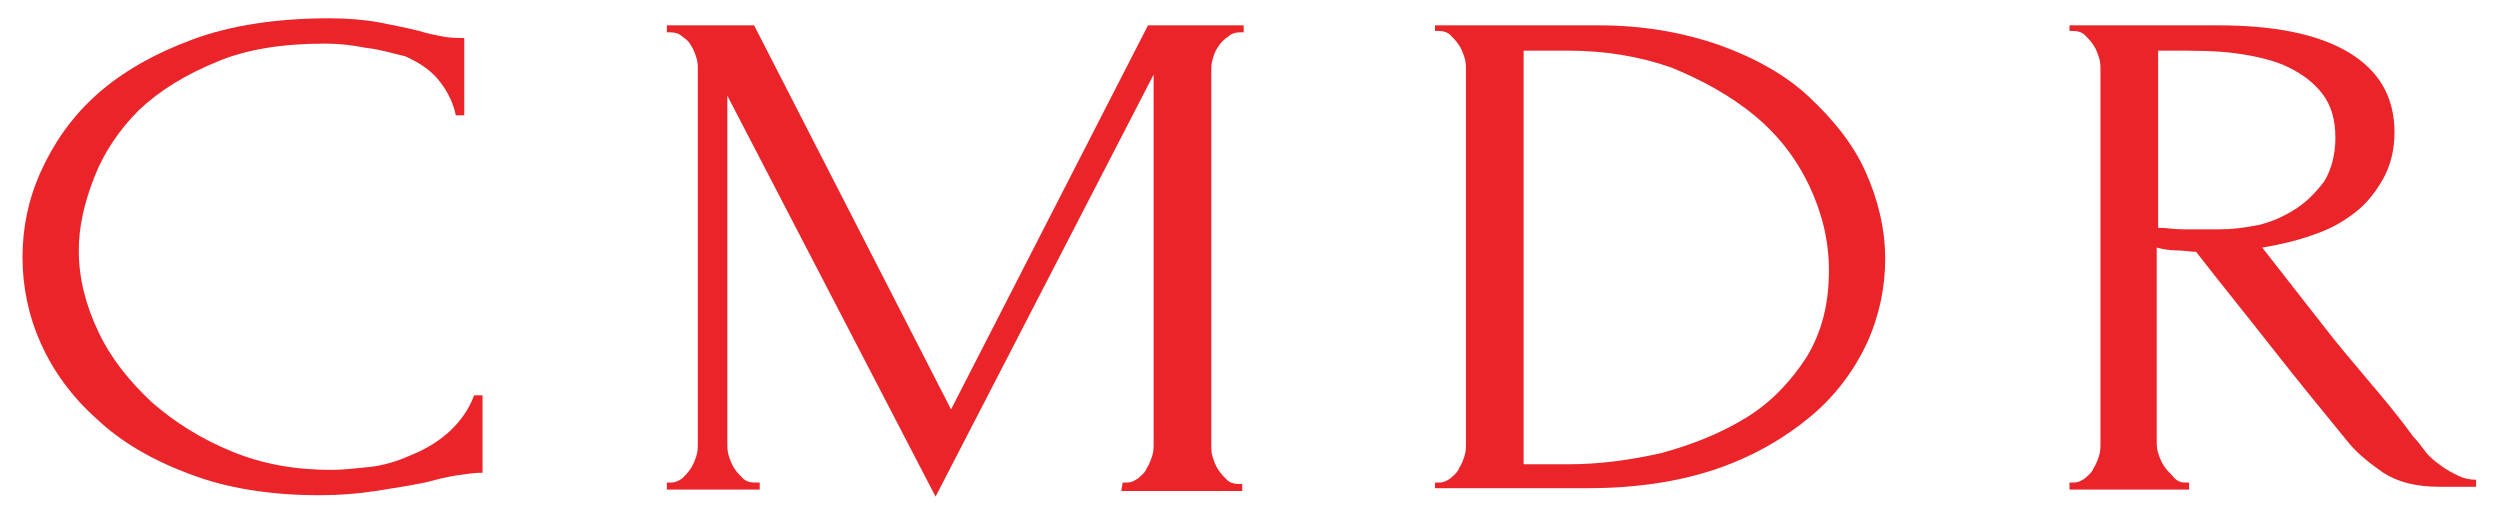
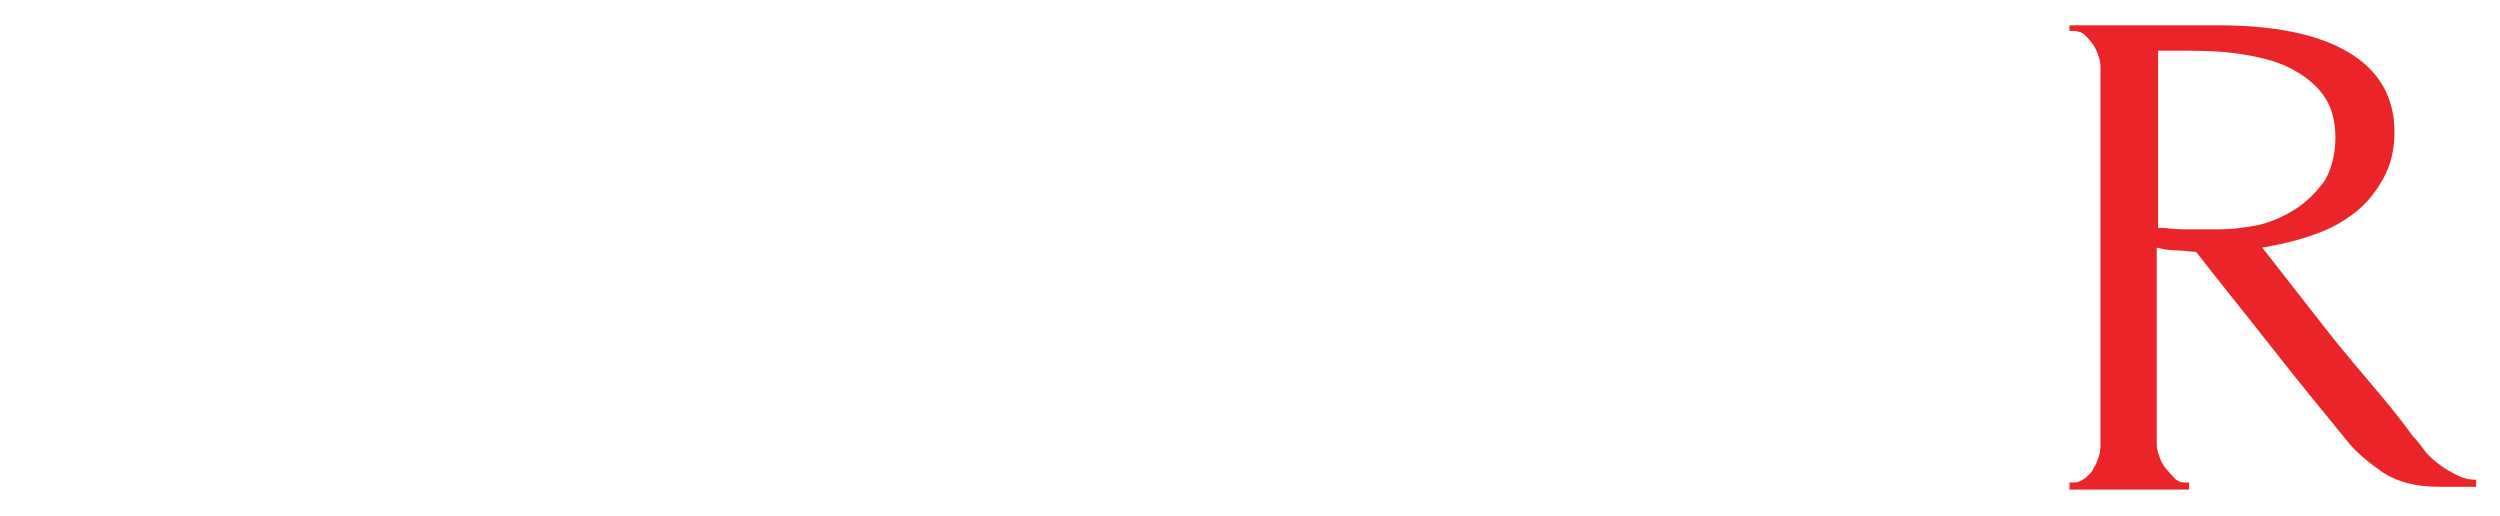
<svg xmlns="http://www.w3.org/2000/svg" version="1.1" id="Layer_1" x="0px" y="0px" width="177.7px" height="36.7px" viewBox="0 0 177.7 36.7" style="enable-background:new 0 0 177.7 36.7;" xml:space="preserve">
  <style type="text/css">

	.st0{fill:#EA2429;}

</style>
  <g>
-     <path class="st0" d="M23.1,3.1c-3,0-5.6,0.4-7.7,1.3c-2.2,0.9-4,2-5.5,3.4c-1.4,1.4-2.5,3-3.2,4.8c-0.7,1.8-1.1,3.5-1.1,5.2   c0,2,0.5,3.9,1.4,5.8s2.2,3.5,3.8,5c1.6,1.4,3.5,2.6,5.7,3.5s4.5,1.3,7.1,1.3c0.7,0,1.6-0.1,2.6-0.2s2-0.4,2.9-0.8   c1-0.4,1.9-0.9,2.7-1.6c0.8-0.7,1.5-1.6,1.9-2.7h0.6v5.5c-0.6,0-1.2,0.1-1.9,0.2c-0.7,0.1-1.4,0.3-2.2,0.5c-1,0.2-2.2,0.4-3.5,0.6   c-1.3,0.2-2.6,0.3-4,0.3c-3.5,0-6.6-0.5-9.2-1.5c-2.7-1-4.9-2.3-6.6-3.9c-1.8-1.6-3.1-3.4-4-5.4s-1.3-4.1-1.3-6.1   c0-2.1,0.4-4.1,1.3-6.1s2.2-3.9,4-5.5c1.8-1.6,4.1-2.9,6.8-3.9c2.7-1,6-1.5,9.7-1.5c1.3,0,2.5,0.1,3.6,0.3c1,0.2,2,0.4,2.8,0.6   c0.6,0.2,1.2,0.3,1.7,0.4s1,0.1,1.5,0.1v5.5h-0.6c-0.2-1-0.7-1.9-1.3-2.6c-0.6-0.7-1.4-1.2-2.3-1.6C27.9,3.8,27,3.5,26,3.4   C25,3.2,24.1,3.1,23.1,3.1z" />
-     <path class="st0" d="M79.8,34.3h0.3c0.3,0,0.5-0.1,0.8-0.3c0.2-0.2,0.5-0.4,0.6-0.7c0.2-0.3,0.3-0.6,0.4-0.9s0.1-0.6,0.1-0.9V5.3   l-15.5,30L51.7,6.8v24.7c0,0.3,0,0.6,0.1,0.9c0.1,0.3,0.2,0.6,0.4,0.9c0.2,0.3,0.4,0.5,0.6,0.7c0.2,0.2,0.5,0.3,0.8,0.3H54v0.5   h-6.6v-0.5h0.3c0.3,0,0.5-0.1,0.8-0.3c0.2-0.2,0.4-0.4,0.6-0.7c0.2-0.3,0.3-0.6,0.4-0.9s0.1-0.6,0.1-0.9V4.9c0-0.2,0-0.5-0.1-0.8   c-0.1-0.3-0.2-0.6-0.4-0.9C49,3,48.8,2.8,48.5,2.6c-0.2-0.2-0.5-0.3-0.8-0.3h-0.3V1.8h6.2l14,27.3l14-27.3h6.8v0.5h-0.3   c-0.3,0-0.6,0.1-0.8,0.3C87,2.8,86.8,3,86.6,3.3c-0.2,0.3-0.3,0.5-0.4,0.9c-0.1,0.3-0.1,0.6-0.1,0.8v26.6c0,0.3,0,0.6,0.1,0.9   c0.1,0.3,0.2,0.6,0.4,0.9c0.2,0.3,0.4,0.5,0.6,0.7c0.2,0.2,0.5,0.3,0.8,0.3h0.3v0.5h-8.6L79.8,34.3L79.8,34.3z" />
-     <path class="st0" d="M102,34.3h0.3c0.3,0,0.5-0.1,0.8-0.3c0.2-0.2,0.5-0.4,0.6-0.7c0.2-0.3,0.3-0.6,0.4-0.9s0.1-0.6,0.1-0.9V4.9   c0-0.2,0-0.5-0.1-0.8c-0.1-0.3-0.2-0.6-0.4-0.9c-0.2-0.3-0.4-0.5-0.6-0.7c-0.2-0.2-0.5-0.3-0.8-0.3H102V1.8h11.6   c3.2,0,6,0.5,8.6,1.4c2.5,0.9,4.7,2.1,6.4,3.7c1.7,1.6,3.1,3.3,4,5.3s1.4,4.1,1.4,6.2c0,2-0.4,4-1.3,6c-0.9,1.9-2.2,3.7-4,5.2   c-1.8,1.5-4,2.8-6.6,3.7c-2.6,0.9-5.7,1.4-9.2,1.4H102V34.3z M130,19.2c0-2.1-0.5-4.1-1.4-6c-0.9-1.9-2.2-3.6-3.9-5   c-1.7-1.4-3.7-2.5-5.9-3.4c-2.3-0.8-4.7-1.2-7.4-1.2h-3.1V33h3.2c2.2,0,4.4-0.3,6.6-0.8c2.2-0.6,4.2-1.4,6-2.5   c1.8-1.1,3.2-2.6,4.3-4.3C129.5,23.6,130,21.6,130,19.2z" />
    <path class="st0" d="M155.3,34.3h0.3v0.5h-8.5v-0.5h0.3c0.3,0,0.5-0.1,0.8-0.3c0.2-0.2,0.5-0.4,0.6-0.7c0.2-0.3,0.3-0.6,0.4-0.9   s0.1-0.6,0.1-0.9V4.9c0-0.2,0-0.5-0.1-0.8c-0.1-0.3-0.2-0.6-0.4-0.9c-0.2-0.3-0.4-0.5-0.6-0.7c-0.2-0.2-0.5-0.3-0.8-0.3h-0.3V1.8   h10.5c4,0,7.1,0.6,9.3,1.9c2.2,1.3,3.3,3.2,3.3,5.7c0,1.3-0.3,2.4-0.8,3.3c-0.5,0.9-1.2,1.8-2,2.4c-0.9,0.7-1.8,1.2-3,1.6   c-1.1,0.4-2.4,0.7-3.6,0.9l4.3,5.5c1,1.3,2.1,2.6,3.2,3.9c1.1,1.3,2.2,2.6,3.2,4c0.3,0.3,0.6,0.7,0.9,1.1s0.7,0.7,1.1,1   c0.4,0.3,0.8,0.5,1.2,0.7c0.4,0.2,0.8,0.3,1.3,0.3v0.5h-2.6c-1.6,0-2.9-0.3-4-1c-1-0.7-1.9-1.4-2.6-2.3c-1.8-2.2-3.6-4.4-5.4-6.7   c-1.8-2.3-3.6-4.5-5.3-6.7c-0.4,0-0.9-0.1-1.4-0.1s-1-0.1-1.4-0.2v13.7c0,0.3,0,0.6,0.1,0.9c0.1,0.3,0.2,0.6,0.4,0.9   c0.2,0.3,0.4,0.5,0.6,0.7C154.7,34.2,155,34.3,155.3,34.3z M153.4,3.5v12.7h0.3c0.3,0,0.8,0.1,1.5,0.1c0.7,0,1.6,0,2.6,0   c0.8,0,1.7-0.1,2.7-0.3c0.9-0.2,1.8-0.6,2.6-1.1c0.8-0.5,1.5-1.2,2.1-2c0.5-0.8,0.8-1.9,0.8-3.1c0-1.3-0.3-2.3-0.9-3.1   c-0.6-0.8-1.4-1.4-2.4-1.9s-2.3-0.8-3.7-1c-1.4-0.2-3-0.2-4.8-0.2h-0.8V3.5z" />
  </g>
</svg>